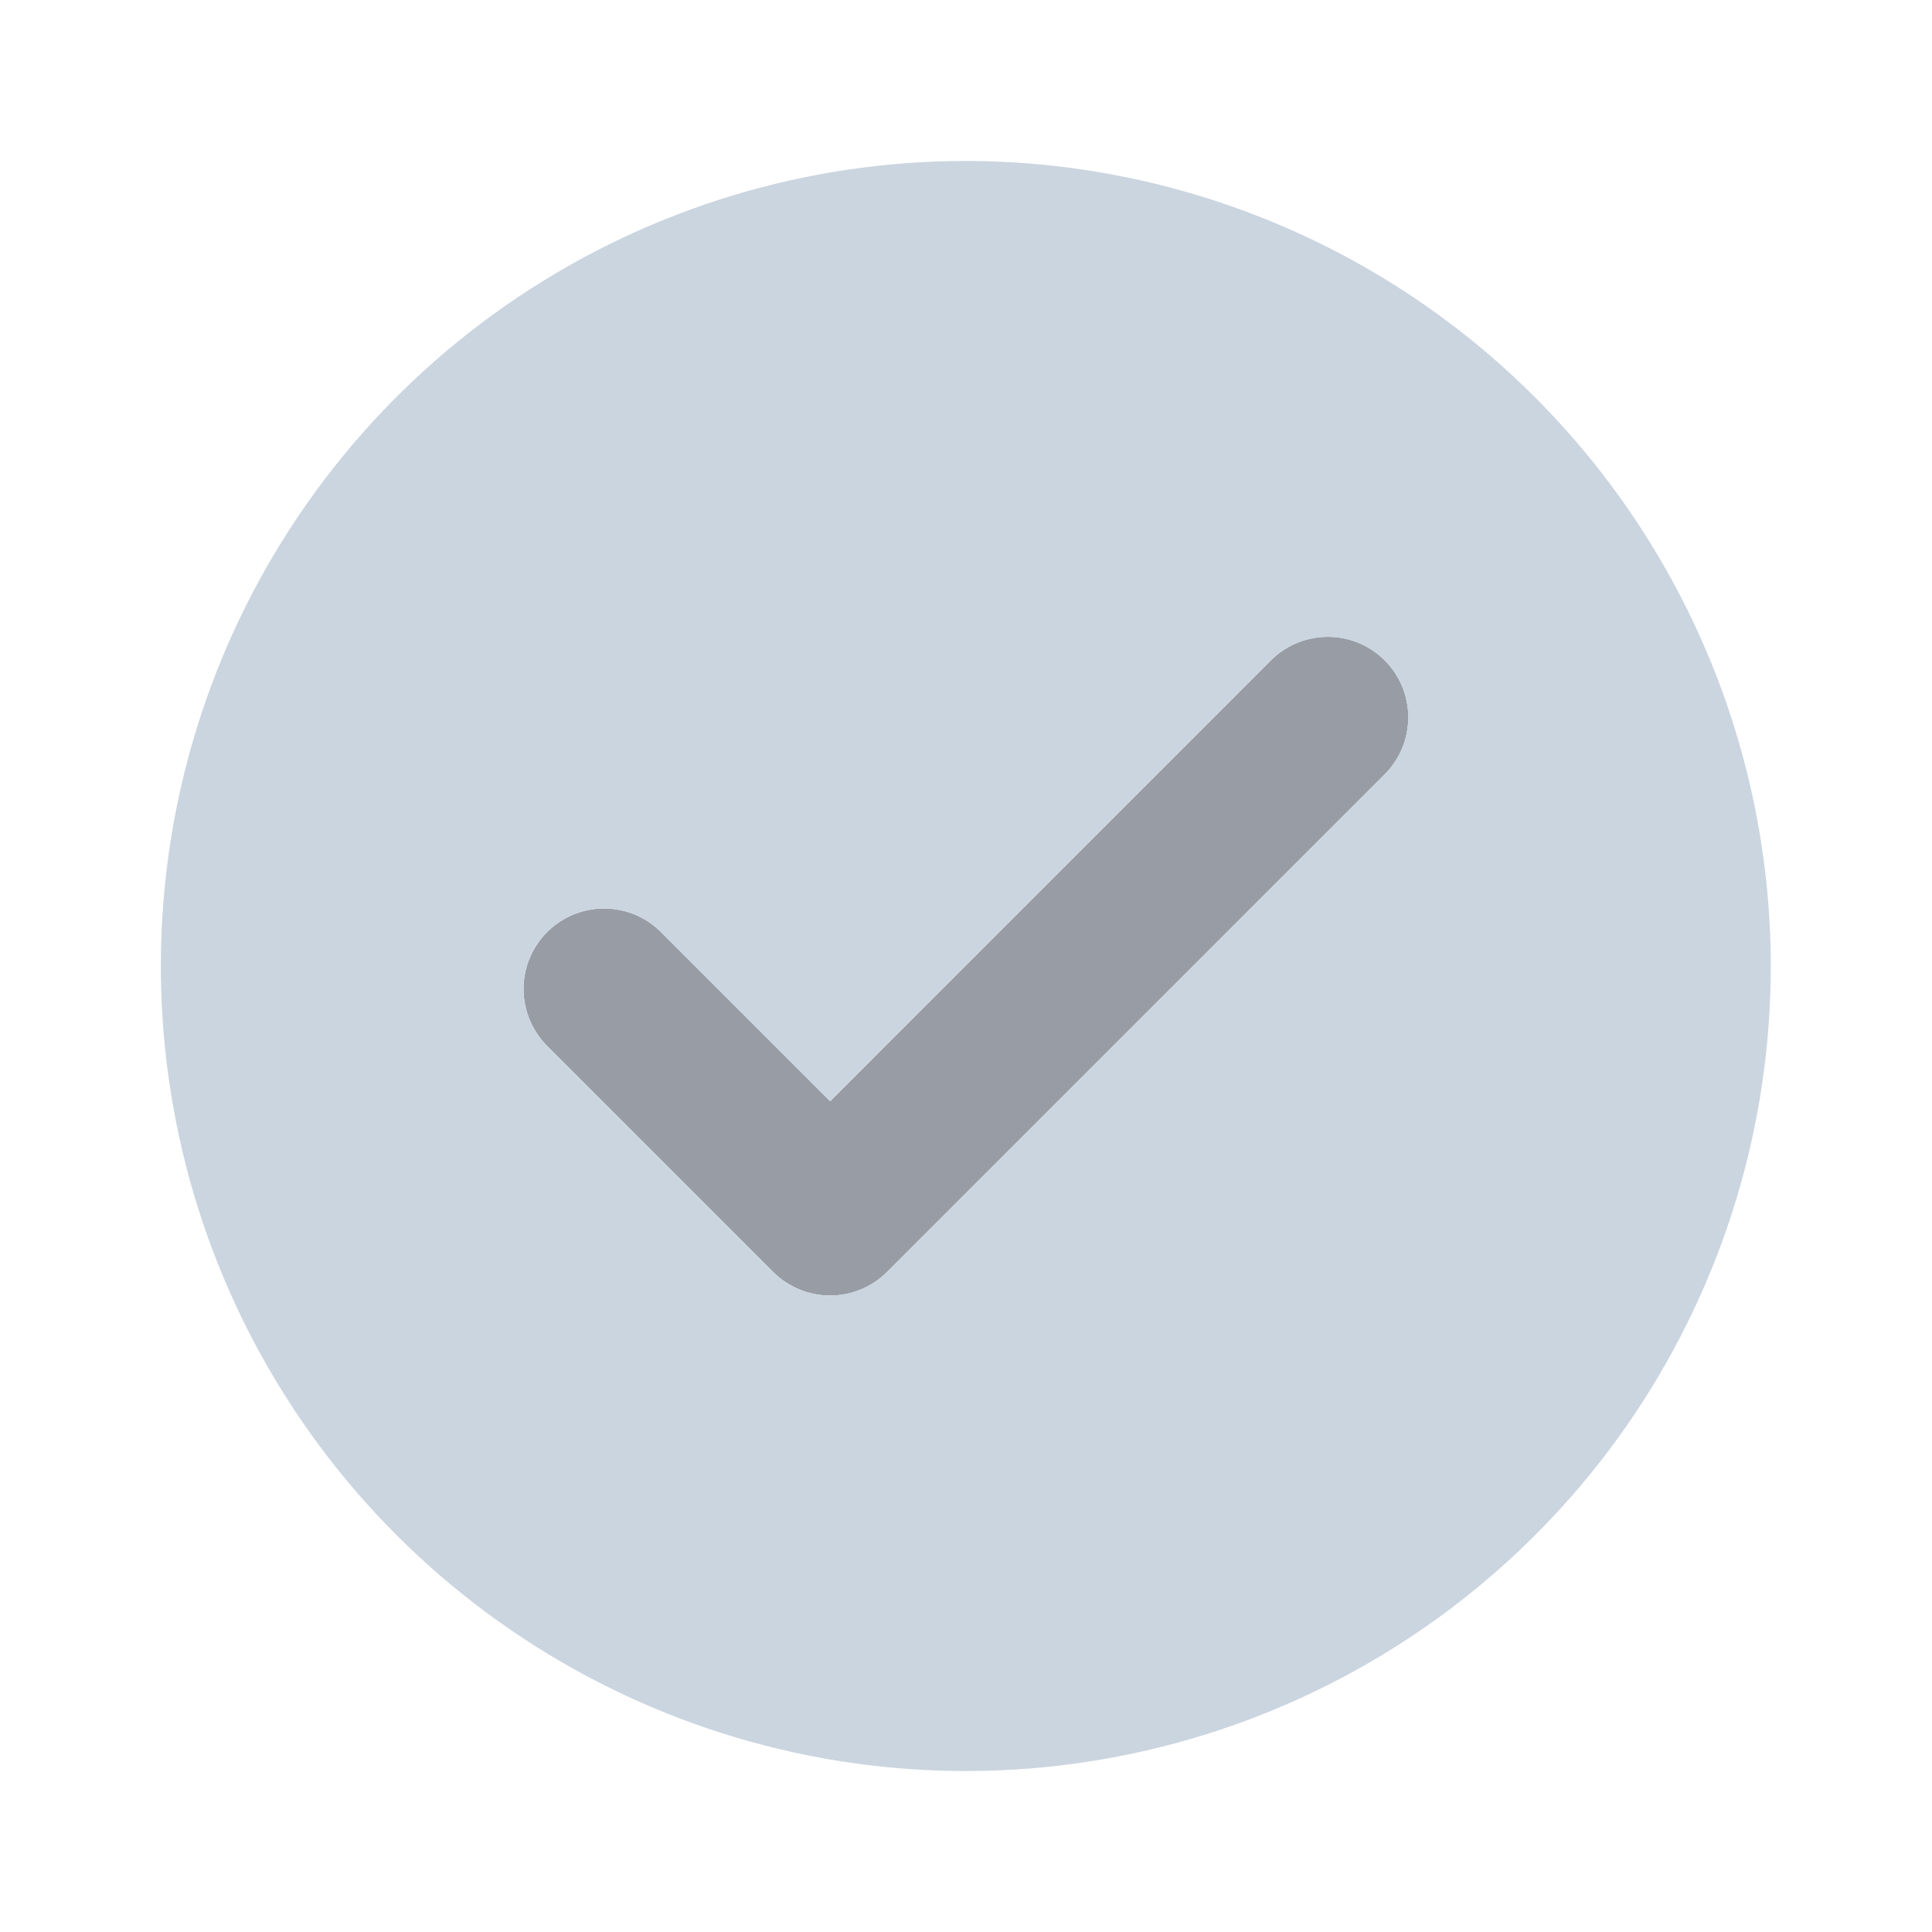
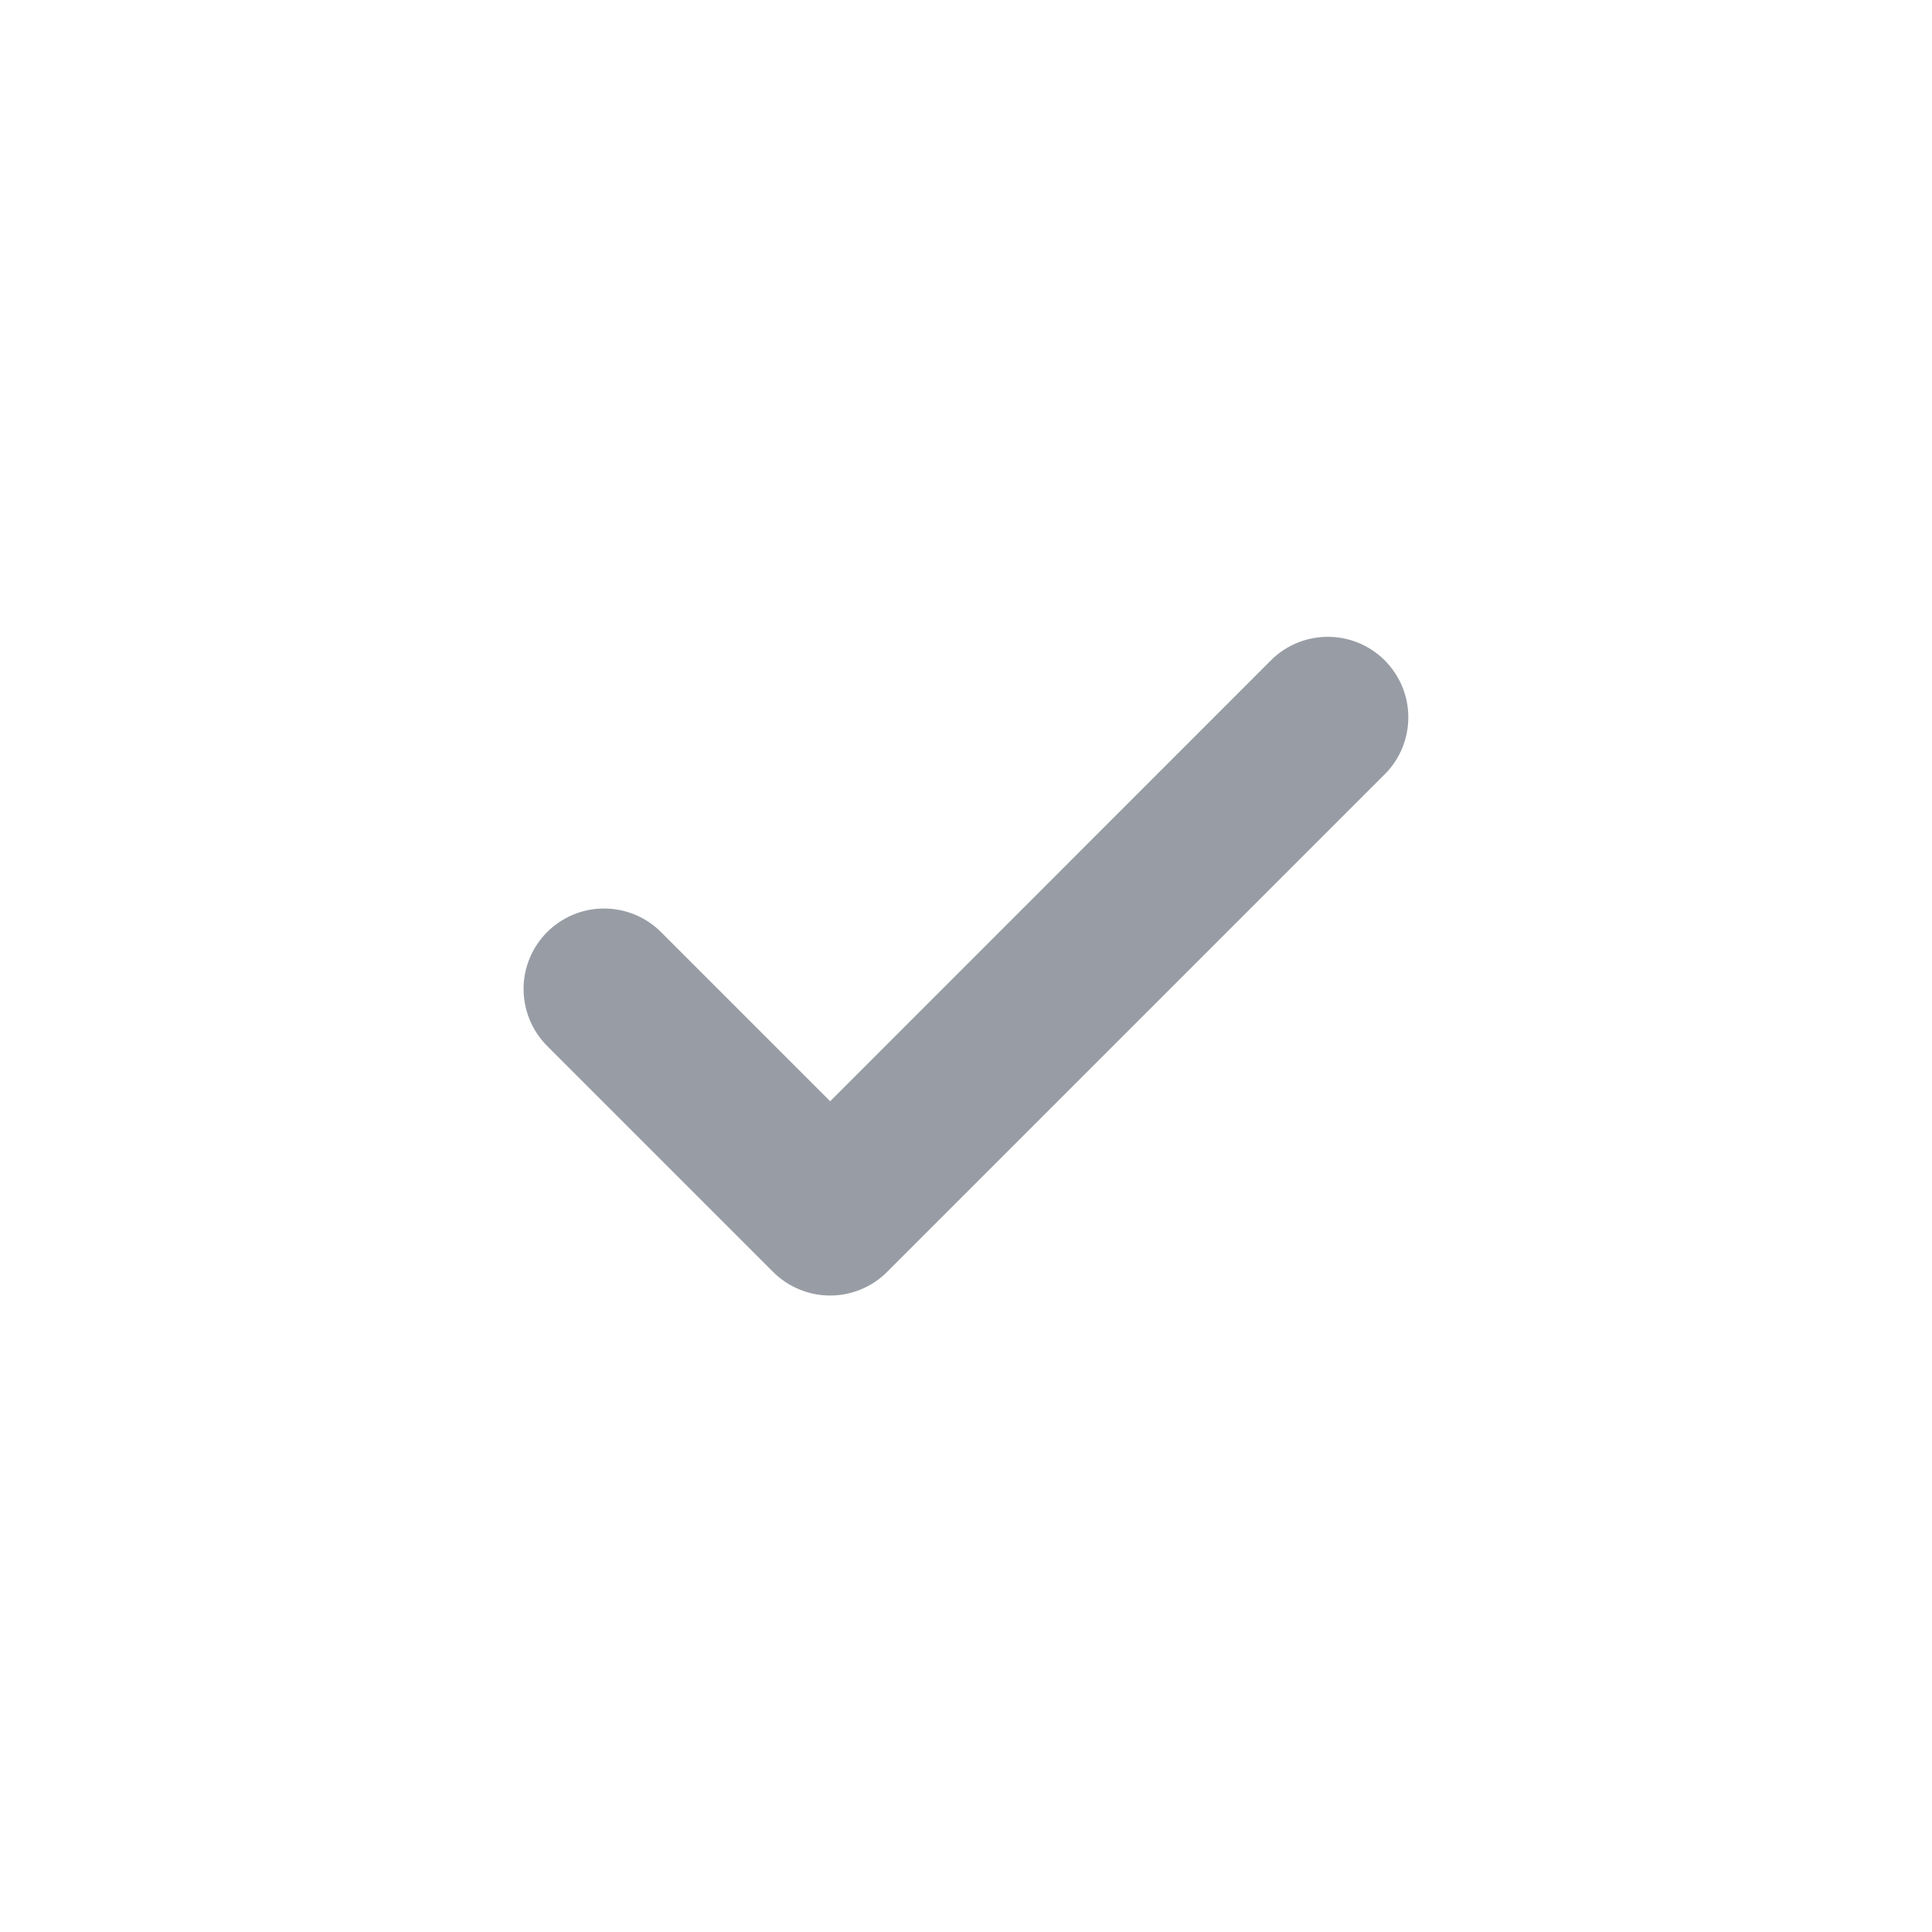
<svg xmlns="http://www.w3.org/2000/svg" width="16" height="16" viewBox="0 0 16 16" fill="none">
  <path opacity="0.99" d="M6.875 10.729C6.787 10.729 6.7 10.712 6.619 10.678C6.539 10.645 6.465 10.596 6.403 10.534L4.528 8.659C4.405 8.534 4.335 8.364 4.336 8.188C4.336 8.012 4.407 7.844 4.531 7.719C4.656 7.595 4.824 7.524 5 7.524C5.176 7.523 5.346 7.592 5.471 7.716L6.875 9.12L10.528 5.466C10.653 5.342 10.823 5.273 10.999 5.274C11.175 5.274 11.344 5.345 11.468 5.469C11.592 5.594 11.663 5.762 11.663 5.938C11.664 6.114 11.595 6.284 11.471 6.409L7.346 10.534C7.284 10.596 7.211 10.645 7.13 10.678C7.049 10.712 6.962 10.729 6.875 10.729Z" fill="#2F394A" fill-opacity="0.5" />
-   <path d="M7.999 1.333C6.68 1.333 5.391 1.724 4.295 2.457C3.199 3.189 2.344 4.231 1.839 5.449C1.335 6.667 1.203 8.007 1.46 9.301C1.717 10.594 2.352 11.782 3.285 12.714C4.217 13.646 5.405 14.281 6.698 14.539C7.991 14.796 9.332 14.664 10.55 14.159C11.768 13.655 12.809 12.8 13.542 11.704C14.274 10.607 14.665 9.319 14.665 8C14.663 6.232 13.96 4.538 12.71 3.288C11.461 2.038 9.766 1.335 7.999 1.333ZM11.47 6.409L7.345 10.534C7.283 10.596 7.21 10.645 7.129 10.678C7.048 10.712 6.961 10.729 6.874 10.729C6.786 10.729 6.699 10.712 6.619 10.678C6.538 10.645 6.464 10.596 6.402 10.534L4.527 8.659C4.404 8.534 4.335 8.364 4.335 8.188C4.336 8.012 4.406 7.844 4.53 7.719C4.655 7.595 4.823 7.524 5 7.524C5.176 7.523 5.345 7.592 5.47 7.716L6.874 9.12L10.527 5.466C10.653 5.342 10.822 5.273 10.998 5.274C11.174 5.274 11.343 5.345 11.467 5.469C11.592 5.594 11.662 5.762 11.662 5.938C11.663 6.114 11.594 6.284 11.47 6.409Z" fill="#CBD5E0" />
</svg>